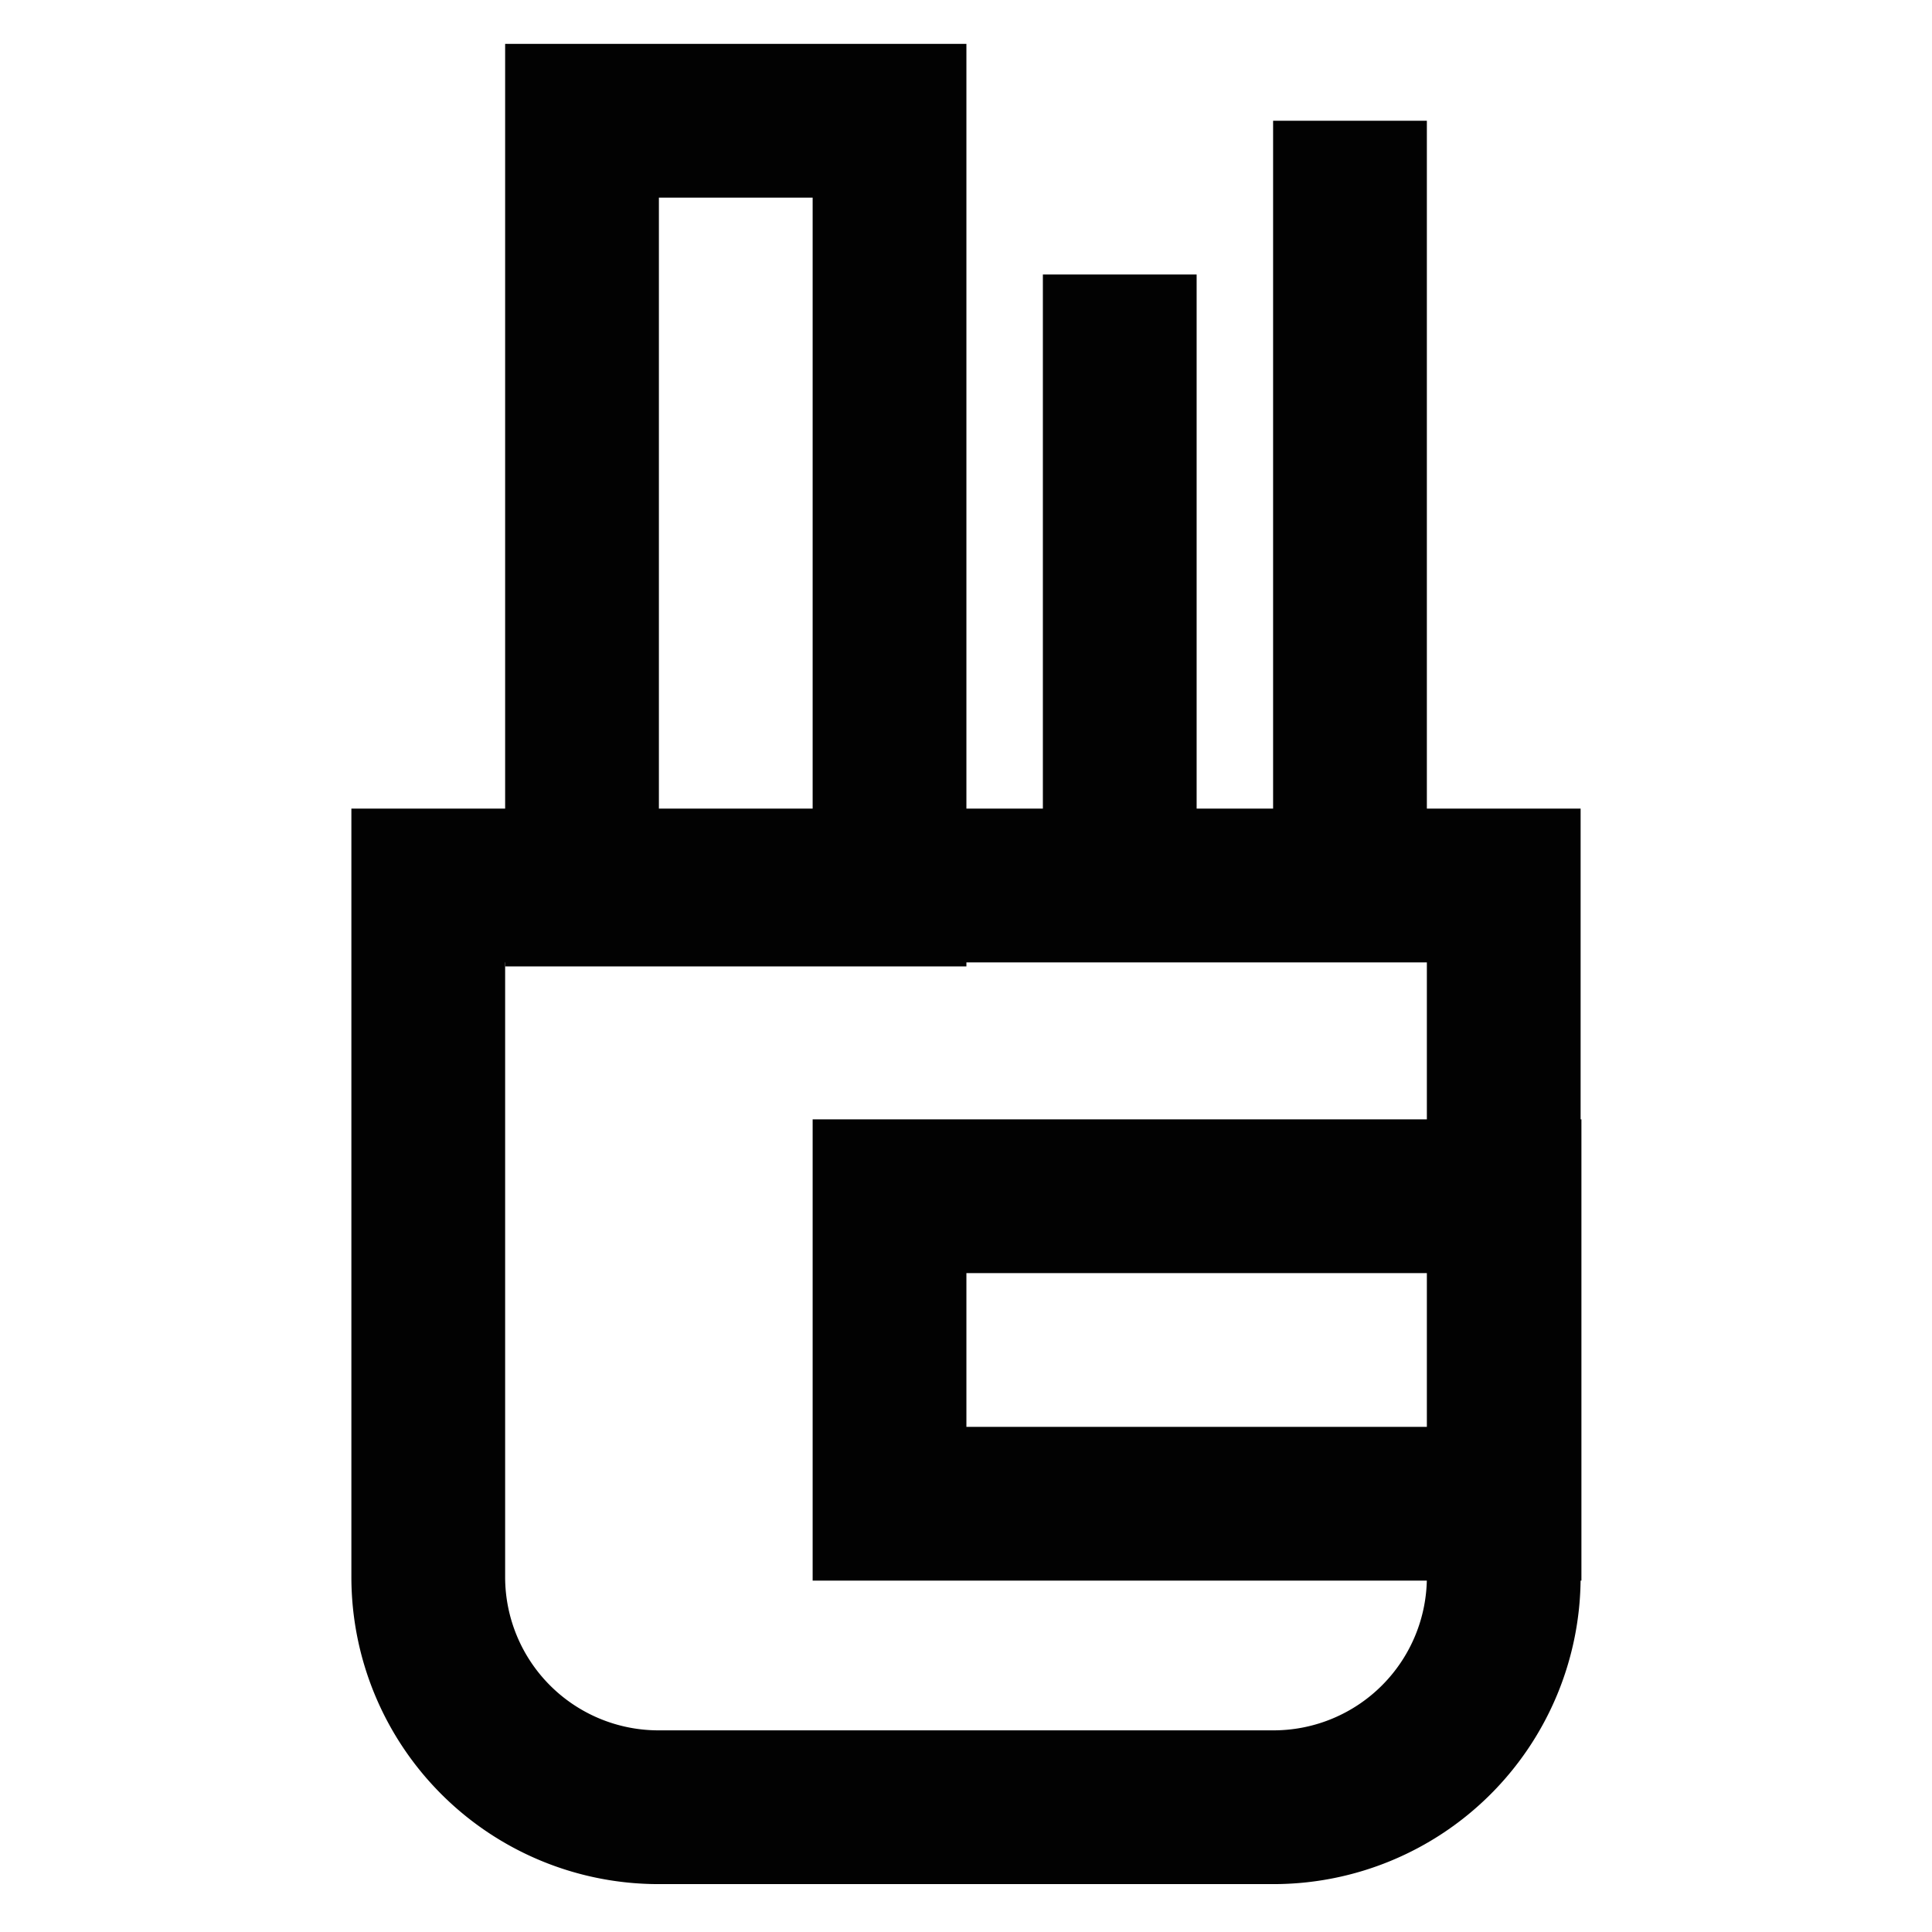
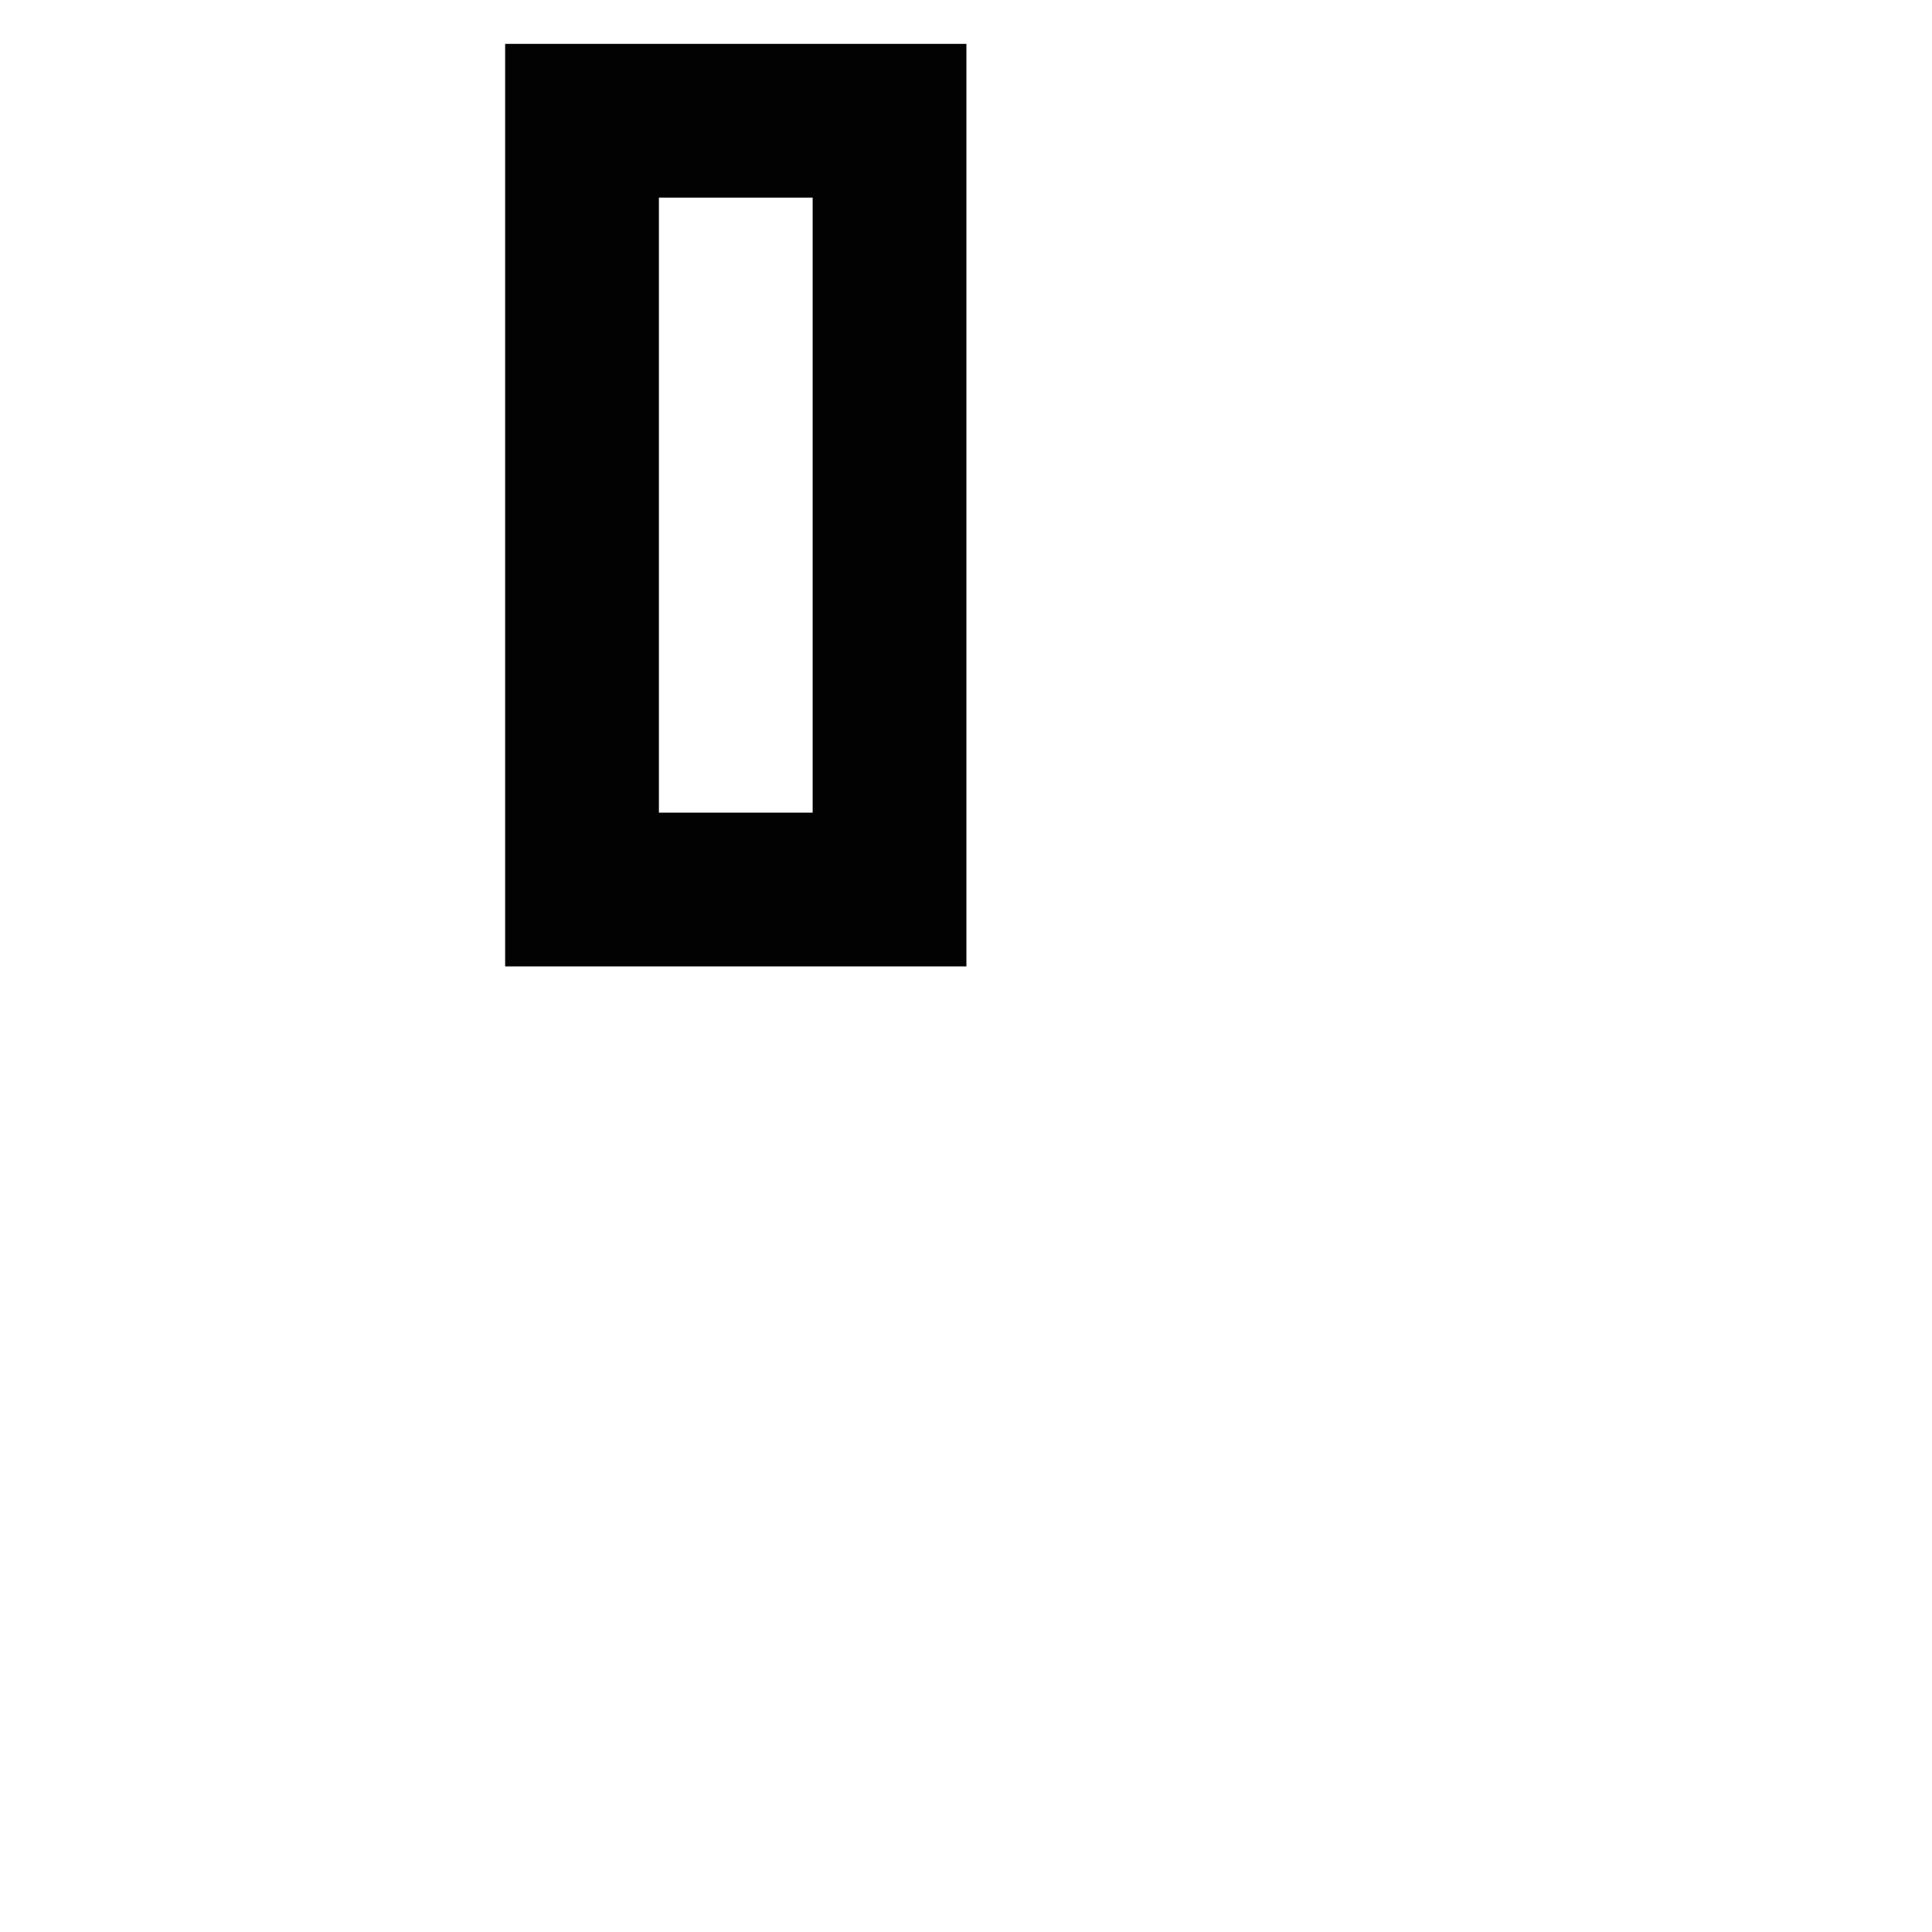
<svg xmlns="http://www.w3.org/2000/svg" width="800px" height="800px" viewBox="0 0 24 24" id="Layer_1" data-name="Layer 1">
  <defs>
    <style>.cls-1{fill:none;stroke:#020202;stroke-miterlimit:10;stroke-width:1.91px;}</style>
  </defs>
-   <path class="cls-1" d="M5.32,11H18.68a0,0,0,0,1,0,0v8.59a2.86,2.86,0,0,1-2.86,2.86H8.18a2.86,2.86,0,0,1-2.86-2.86V11A0,0,0,0,1,5.32,11Z" />
  <rect class="cls-1" x="7.23" y="1.5" width="3.82" height="9.55" />
-   <line class="cls-1" x1="13.91" y1="3.41" x2="13.91" y2="11.05" />
-   <line class="cls-1" x1="16.77" y1="1.5" x2="16.77" y2="11.05" />
-   <rect class="cls-1" x="11.05" y="14.86" width="7.64" height="3.82" />
</svg>